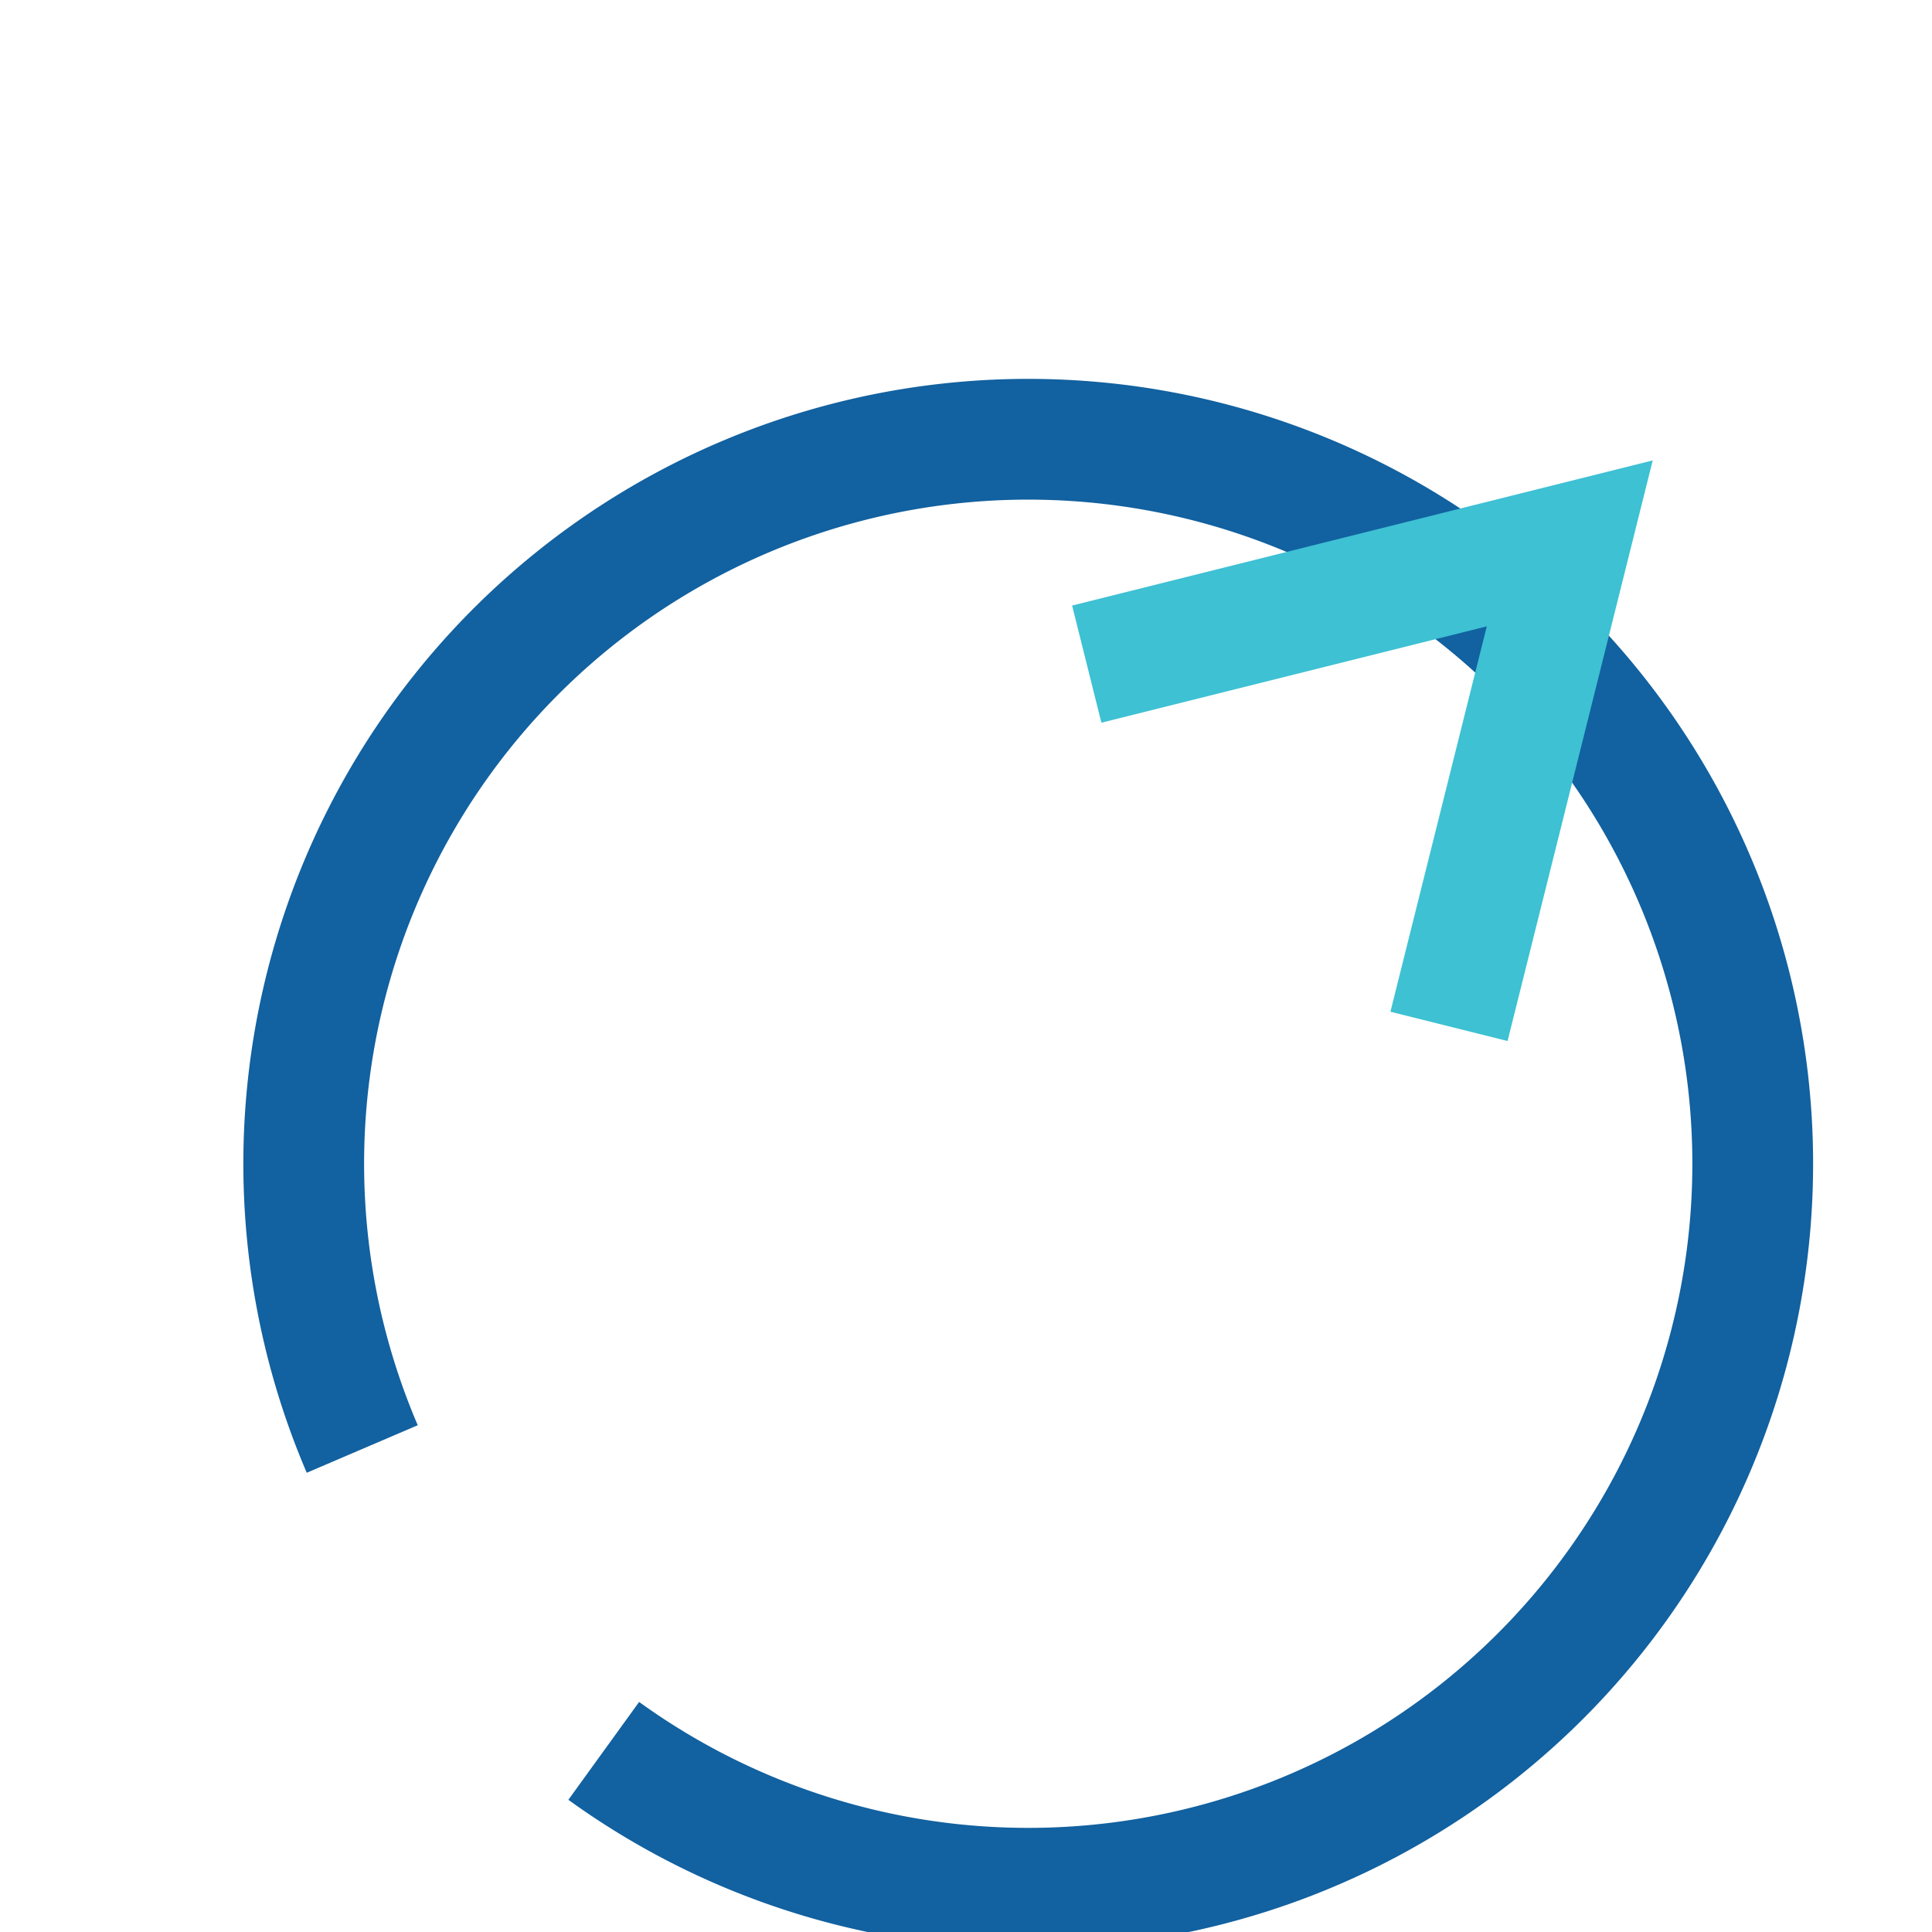
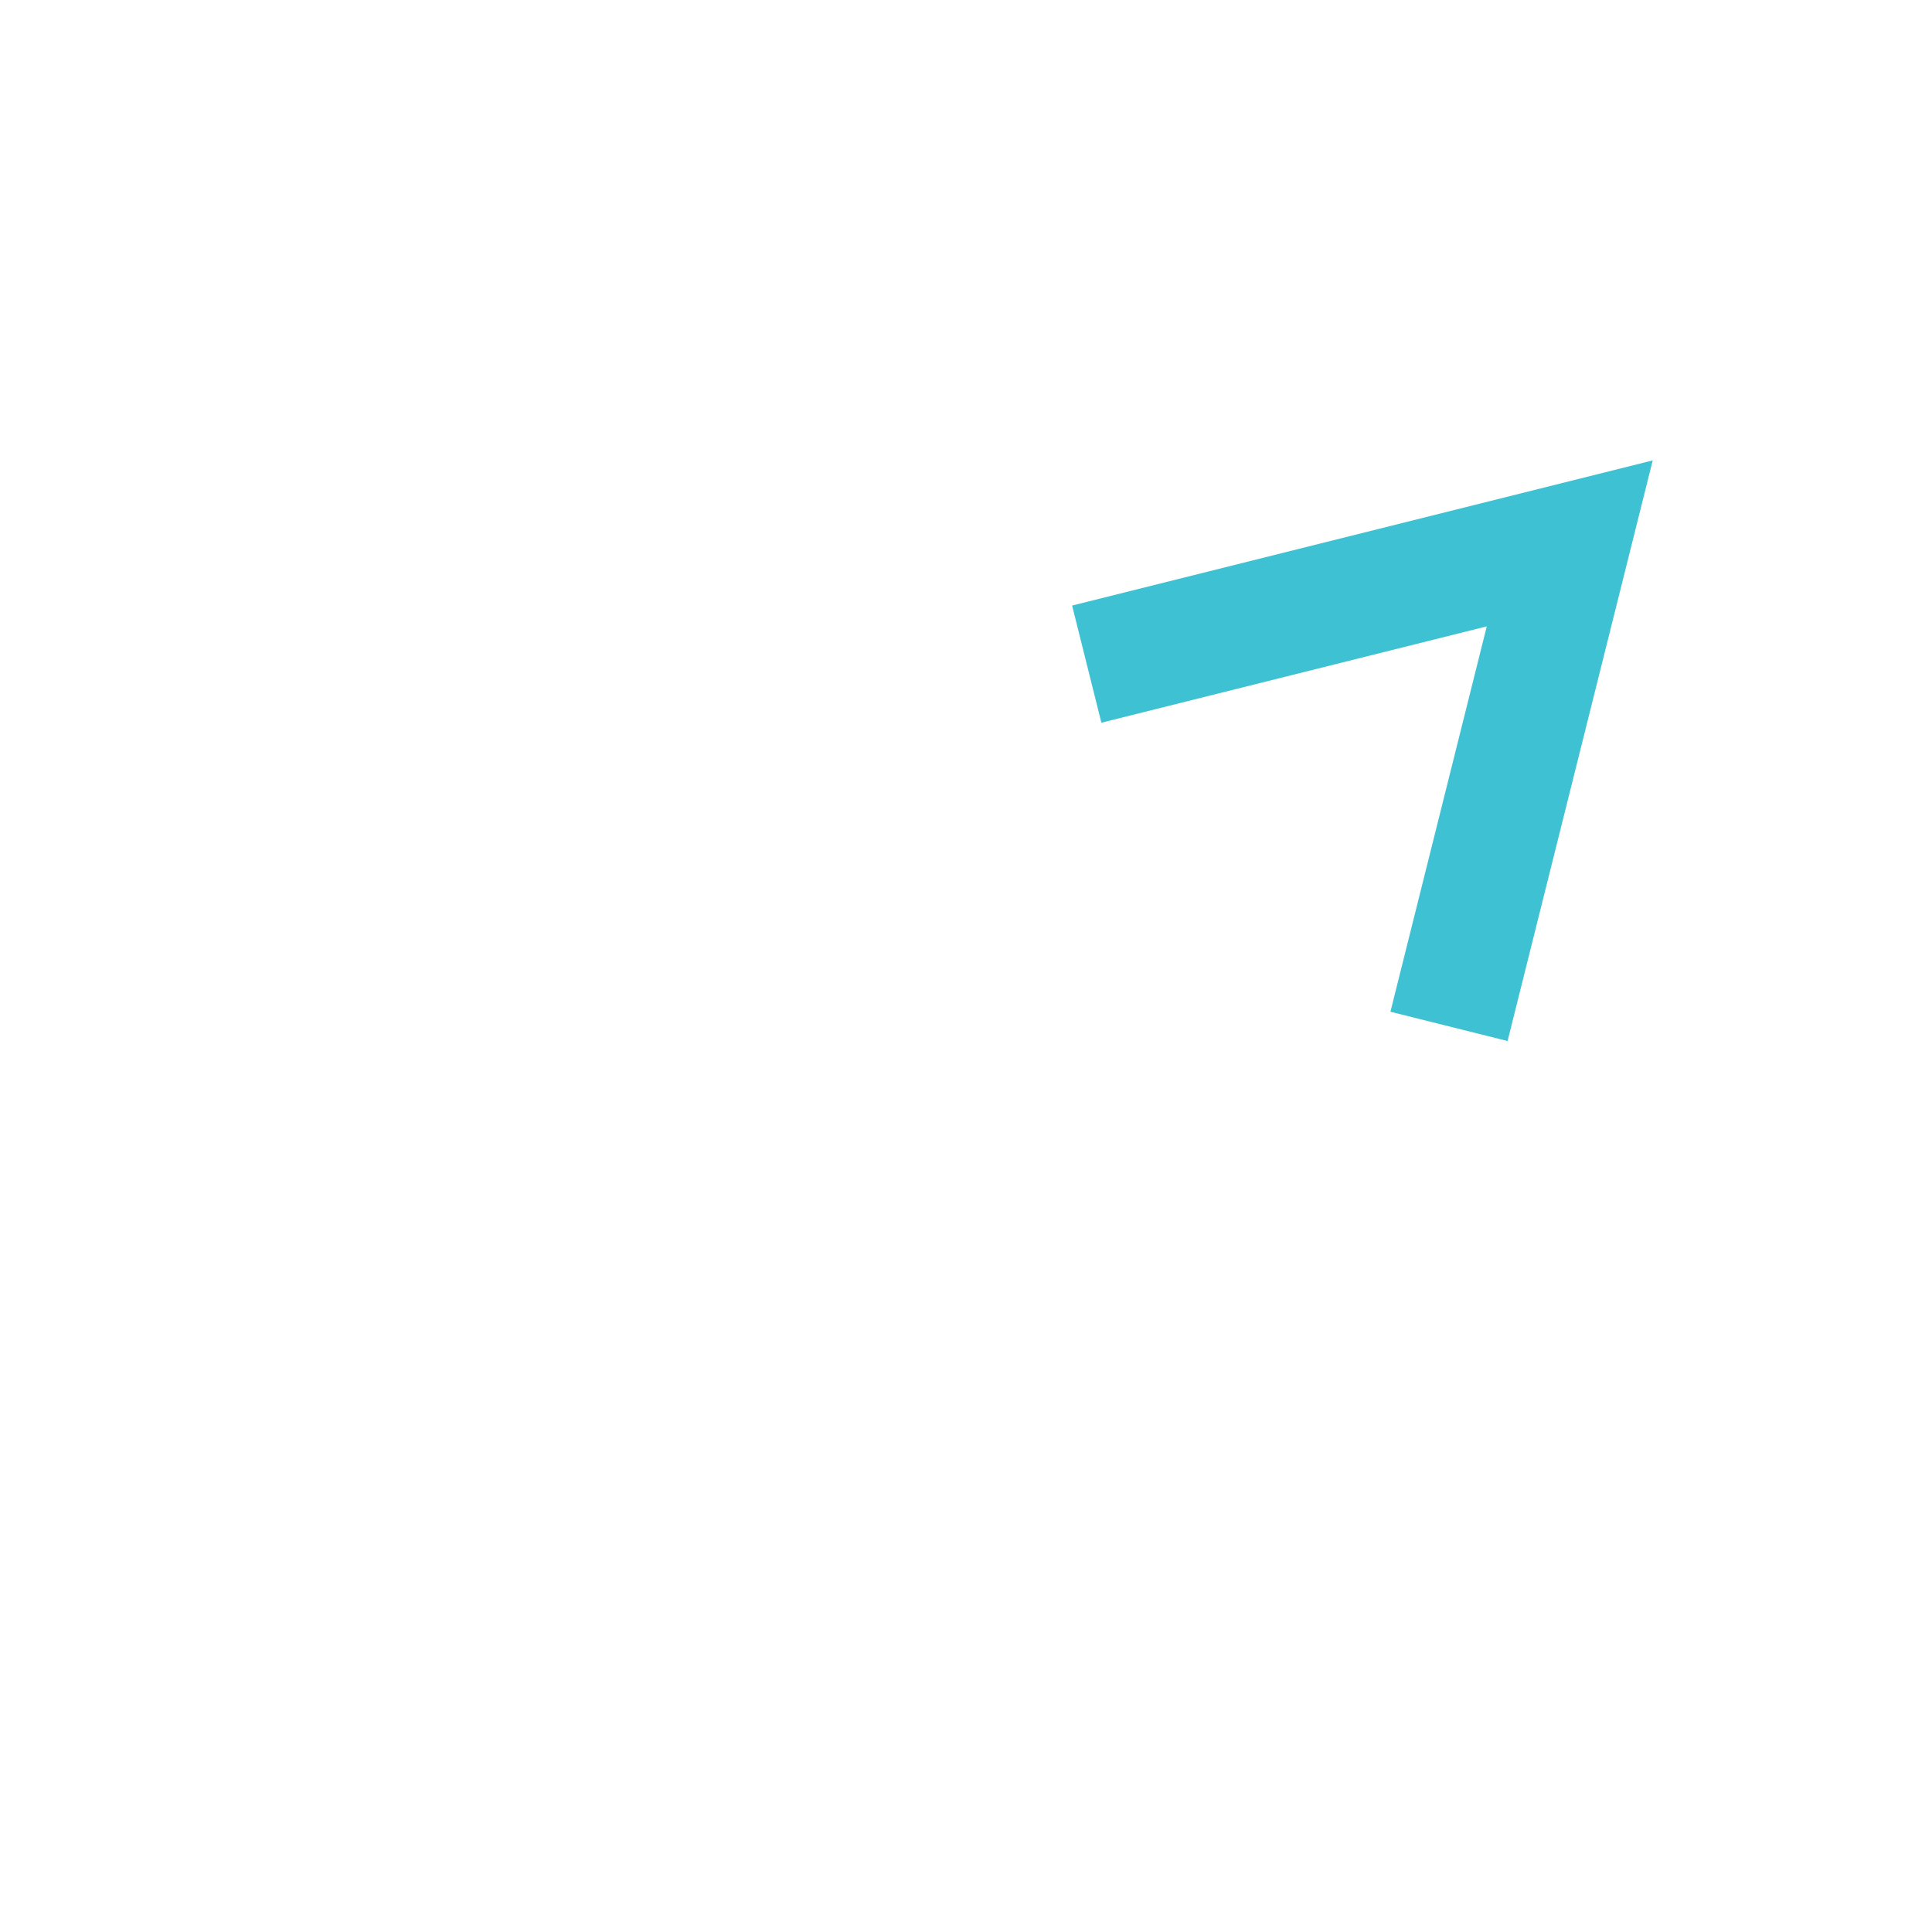
<svg xmlns="http://www.w3.org/2000/svg" width="32" height="32" viewBox="0 0 32 32">
-   <path d="M6 24a12 12 0 1 1 4 5" fill="none" stroke="#1261A0" stroke-width="2" />
  <path d="M18 11l8-2-2 8" fill="none" stroke="#3DC1D3" stroke-width="2" />
</svg>